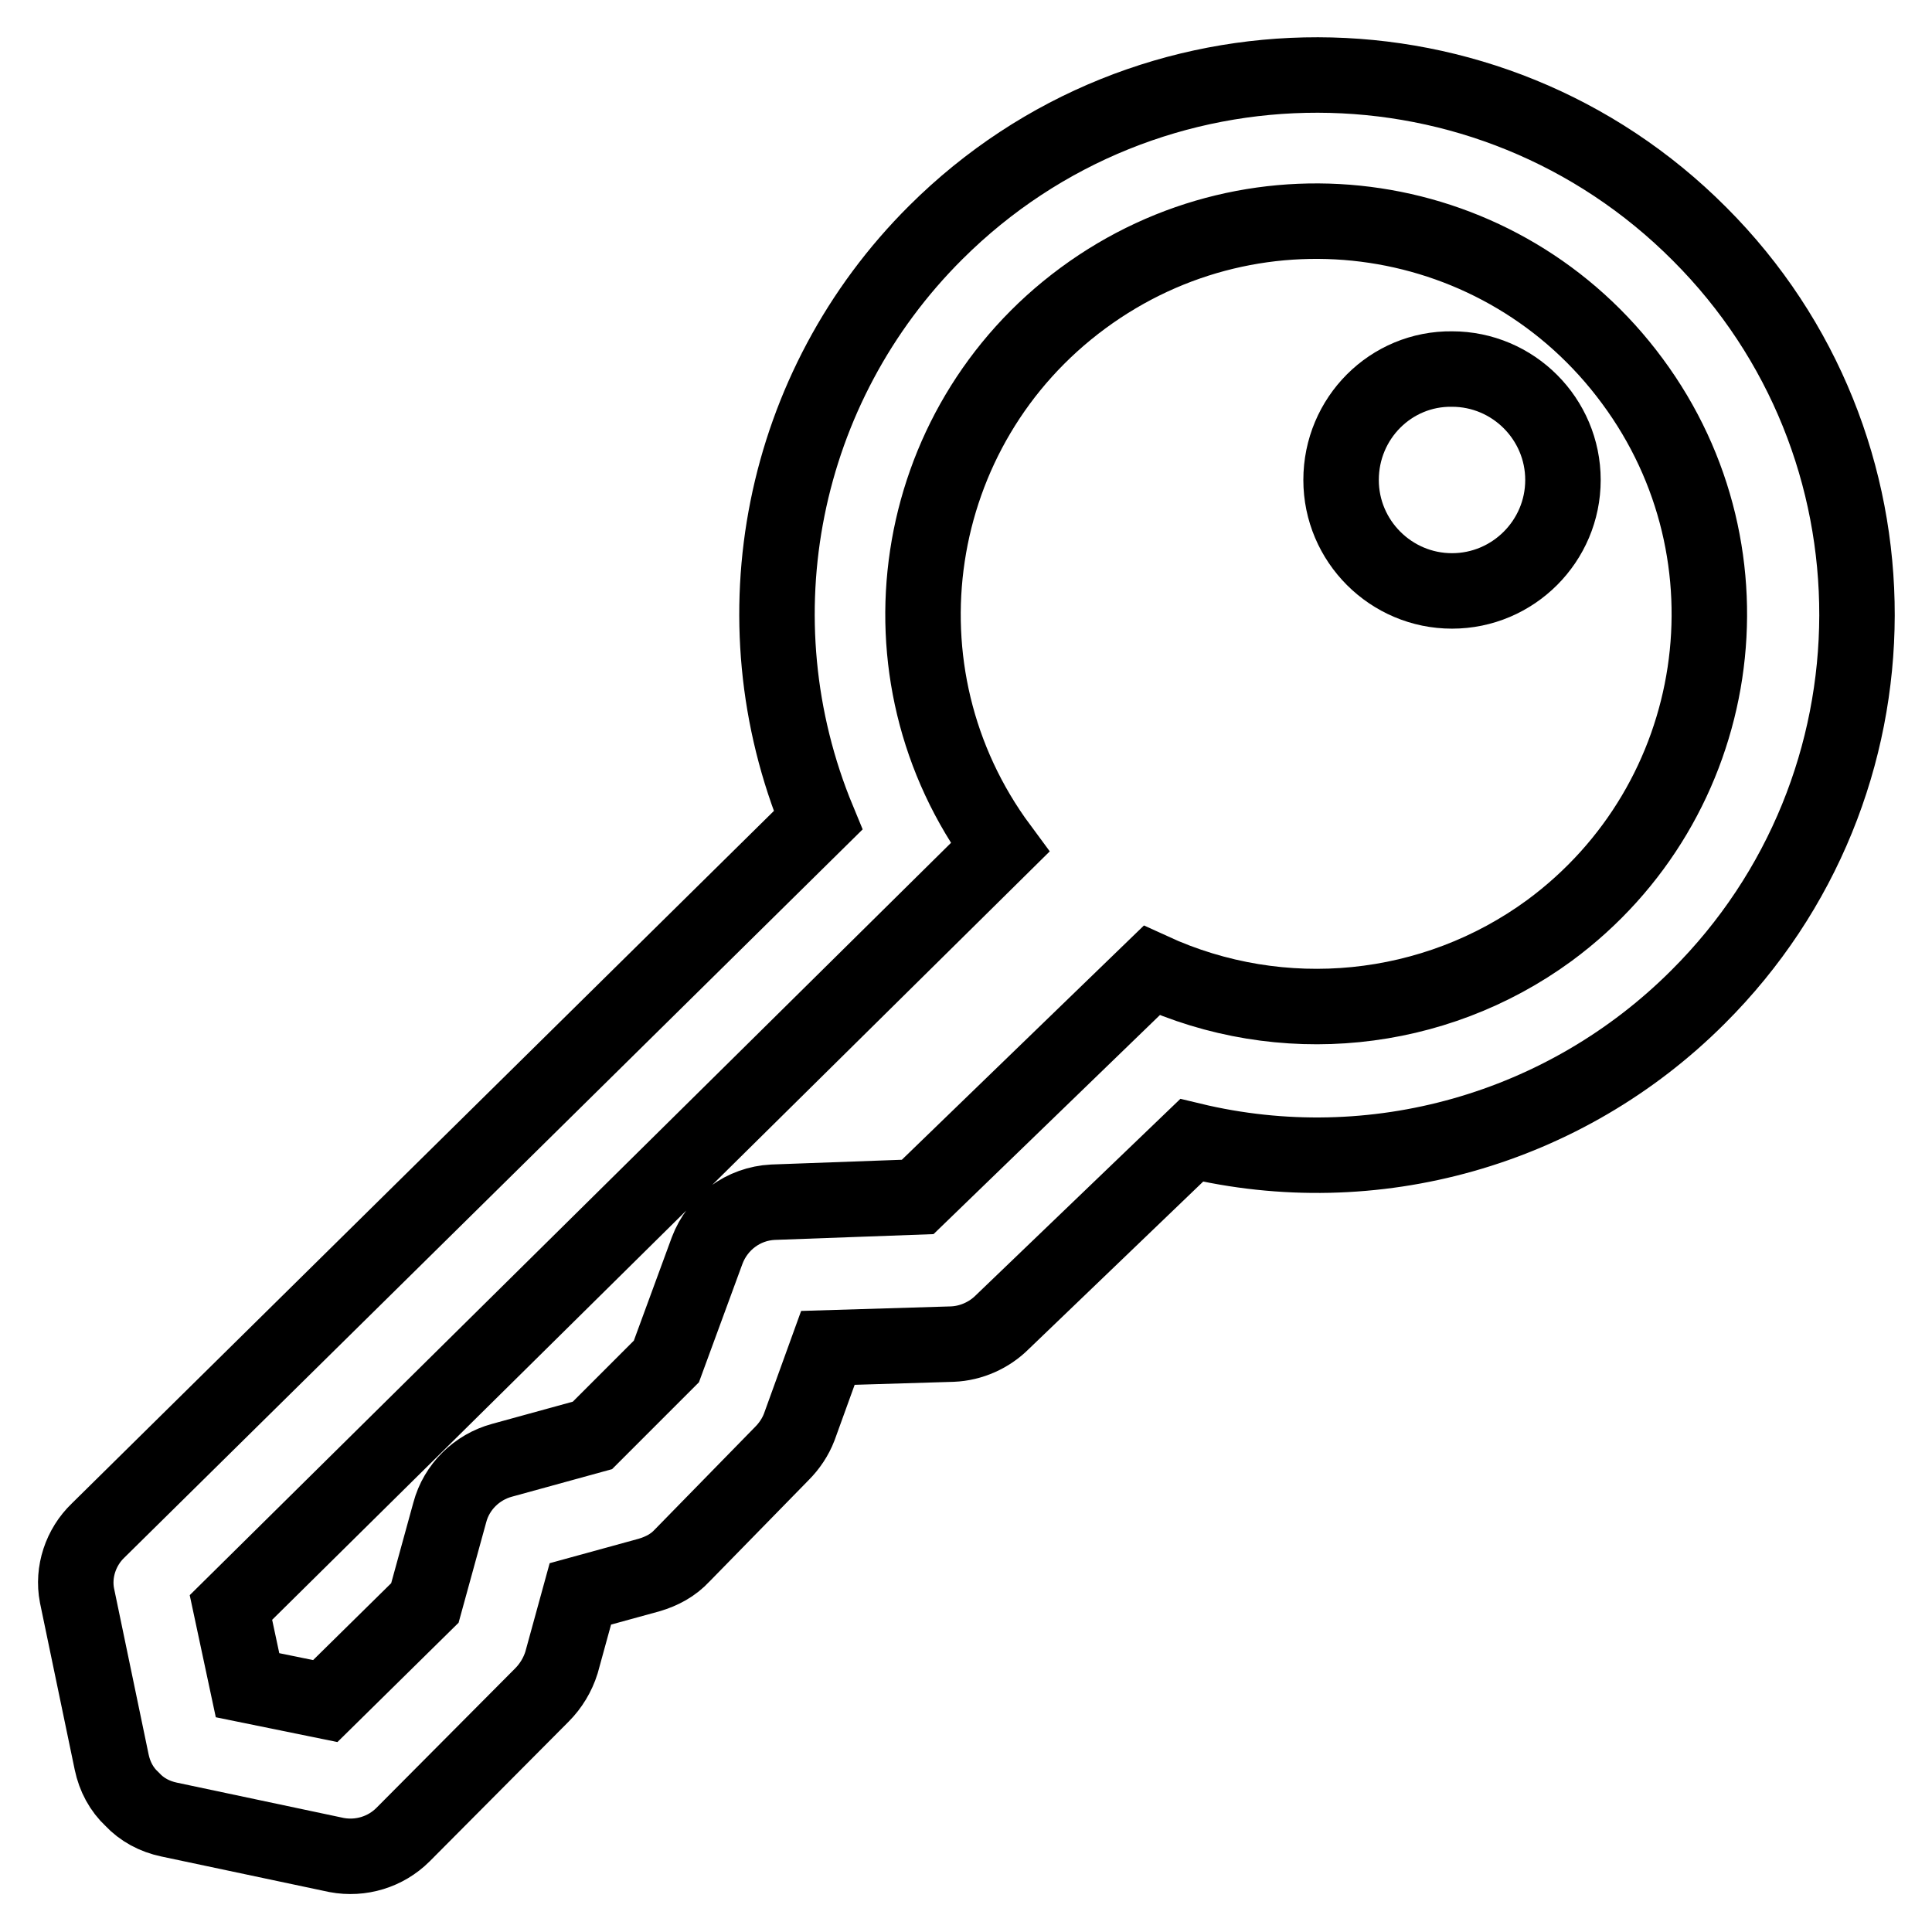
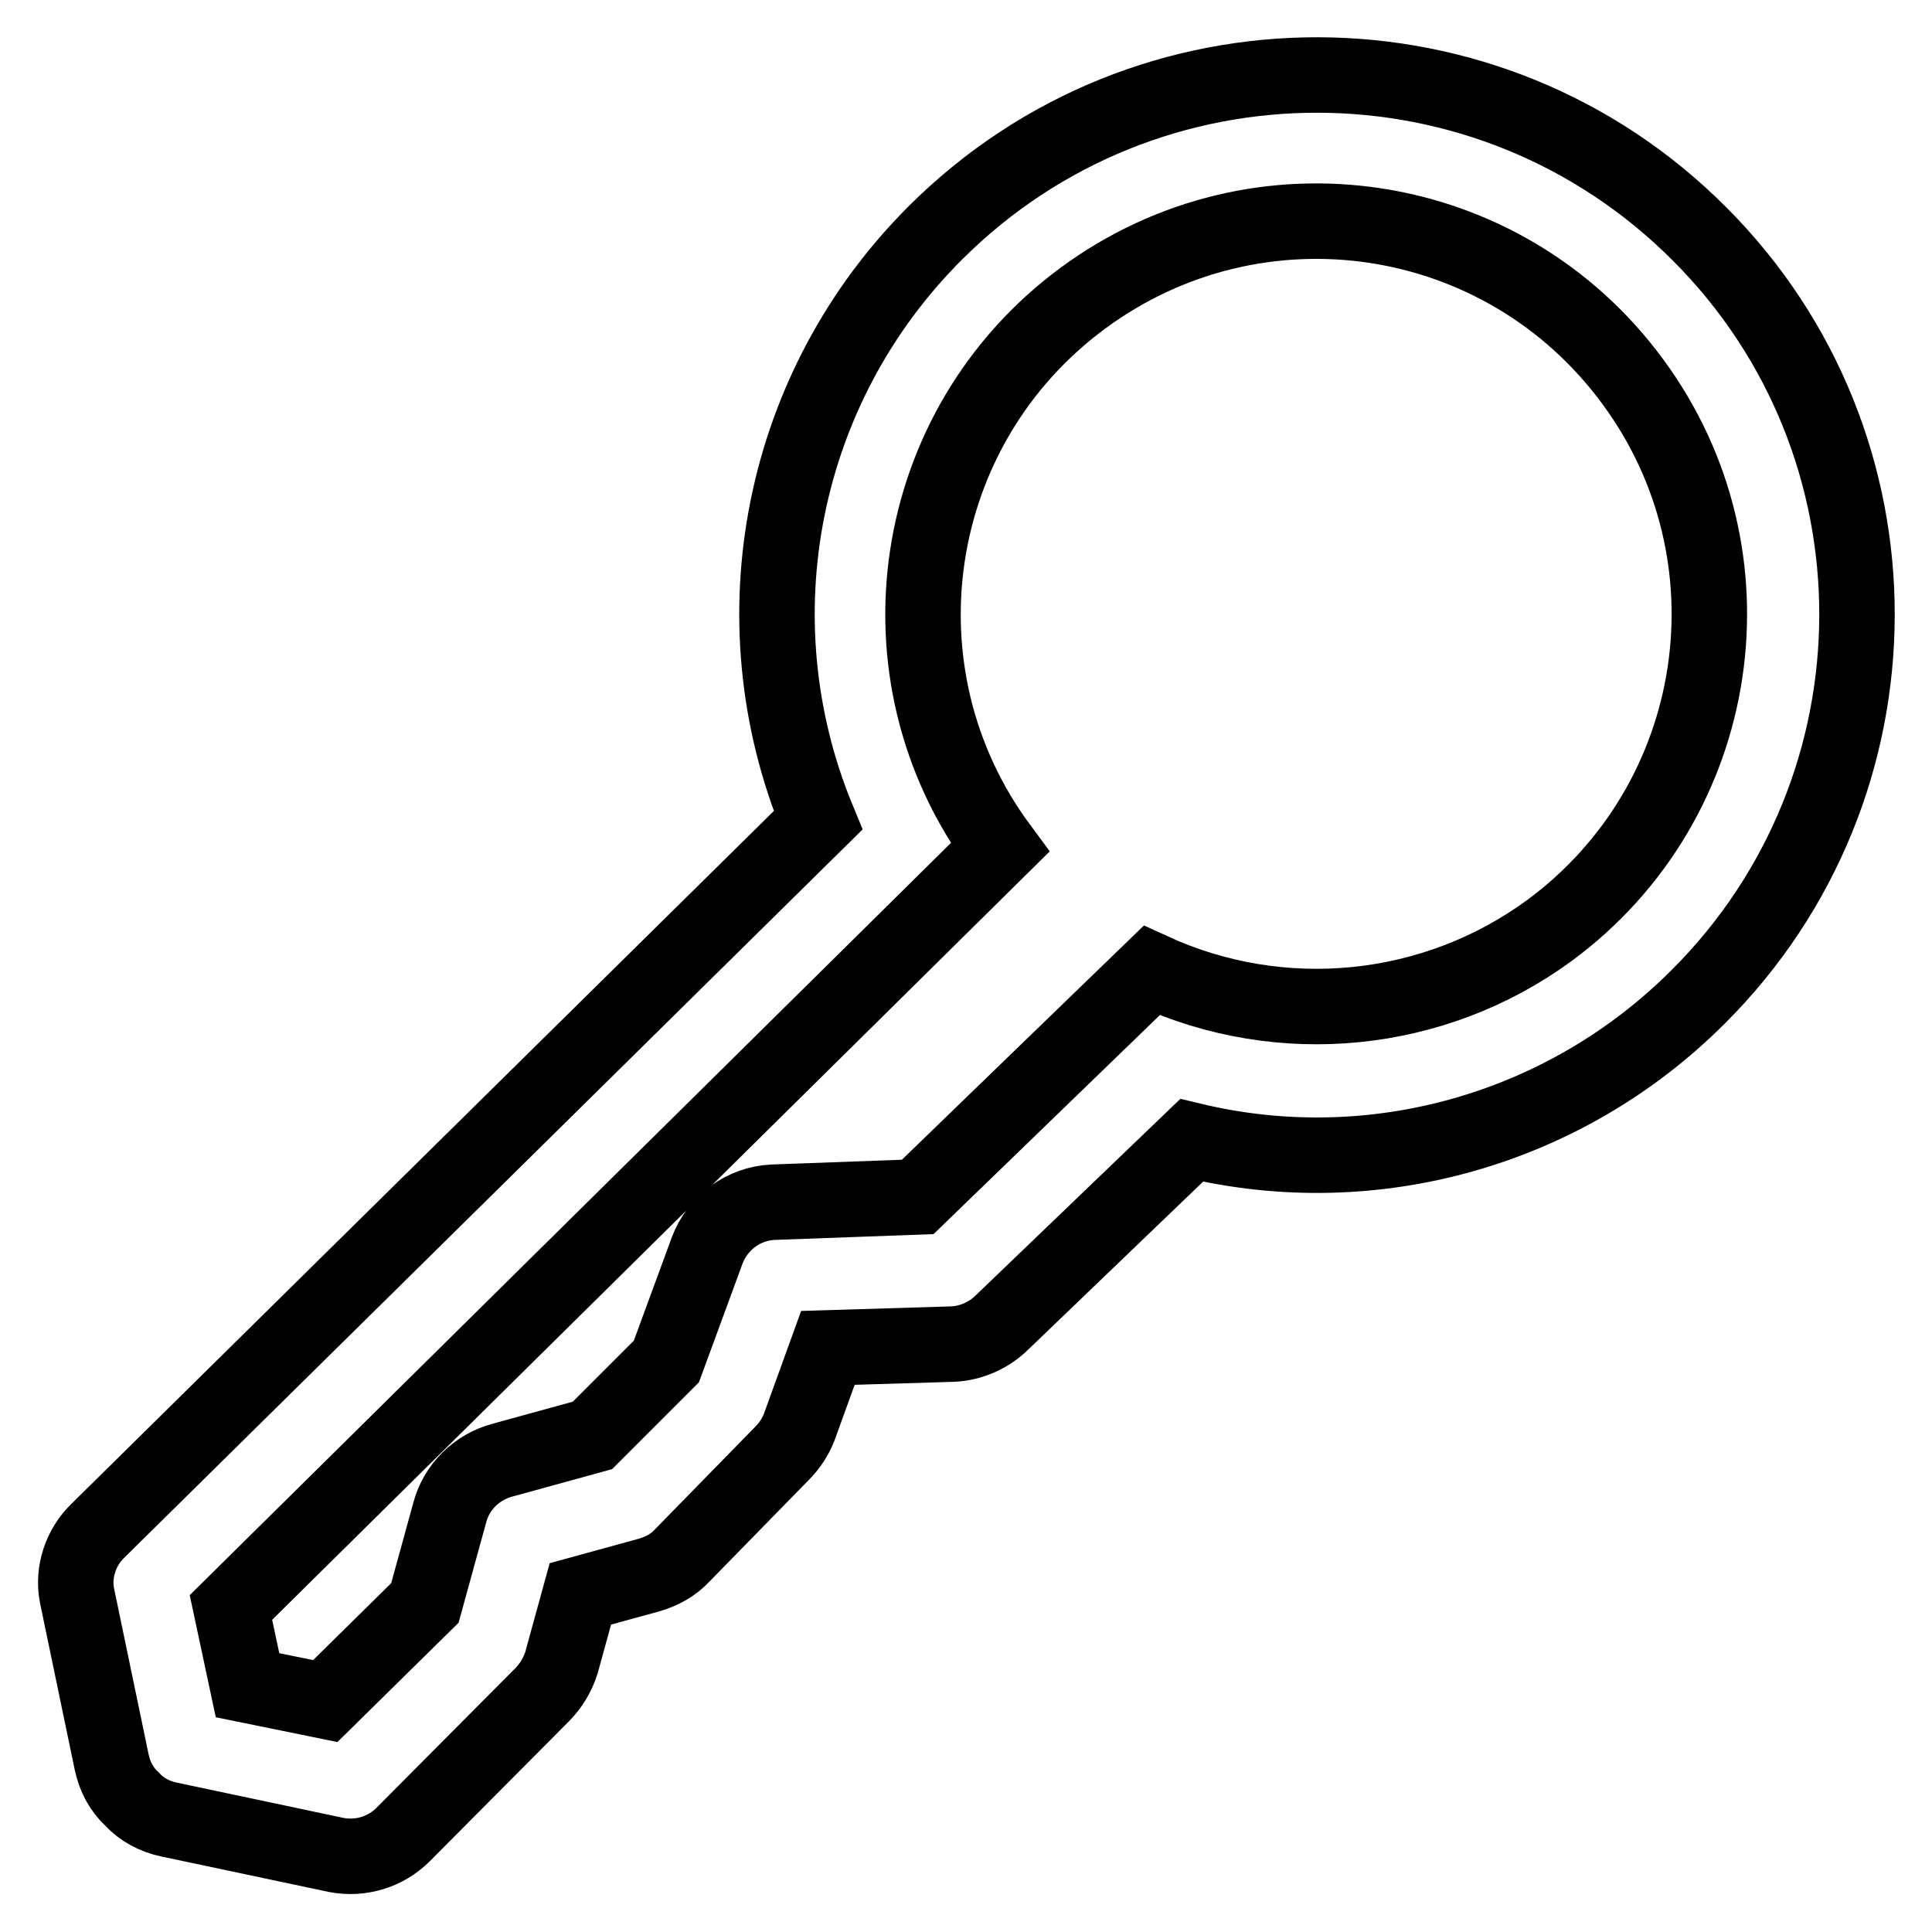
<svg xmlns="http://www.w3.org/2000/svg" version="1.1" x="0px" y="0px" viewBox="0 0 256 256" enable-background="new 0 0 256 256" xml:space="preserve">
  <g>
    <path stroke-width="10" fill-opacity="0" stroke="#000000" d="M225,132.1c28-27.9,28.1-73.2,0.2-101.1C197.3,3,152,2.9,124,30.8c-20.5,20.4-26.7,51.1-15.6,77.9L13,202.8 c-2.3,2.2-3.4,5.5-2.8,8.6l4.6,22.1c0.4,1.9,1.3,3.6,2.7,4.9c1.3,1.4,3,2.3,4.9,2.7l22.2,4.7c3.2,0.6,6.5-0.4,8.8-2.7l18.4-18.5 c1.2-1.2,2.1-2.7,2.6-4.3l2.5-9.1l9.1-2.5c1.7-0.5,3.2-1.3,4.4-2.6l13.2-13.5c1-1,1.8-2.2,2.3-3.5l3.8-10.5l16.5-0.5 c2.5-0.1,4.9-1.2,6.6-2.9l25.1-24.1C182,156.9,207.4,149.7,225,132.1L225,132.1z M152.6,128.6l-31,30l-19.2,0.7 c-3.9,0.2-7.3,2.7-8.7,6.4l-5.4,14.7l-9.8,9.8l-12,3.3c-3.3,0.9-6,3.5-6.9,6.9l-3.3,12l-13.2,13l-10.3-2.1L30.6,213l101.9-100.7 c-17.1-23.1-12.2-55.7,11-72.8s55.7-12.2,72.8,11c17.1,23.1,12.2,55.7-11,72.8C190,134.5,169.8,136.5,152.6,128.6z" />
-     <path stroke-width="10" fill-opacity="0" stroke="#000000" d="M177.7,63.6c0,8.1,6.6,14.7,14.7,14.7c8.1,0,14.7-6.6,14.7-14.7c0,0,0,0,0,0c0-8.1-6.6-14.7-14.7-14.7 C184.3,48.8,177.7,55.4,177.7,63.6C177.7,63.6,177.7,63.6,177.7,63.6z" />
  </g>
</svg>